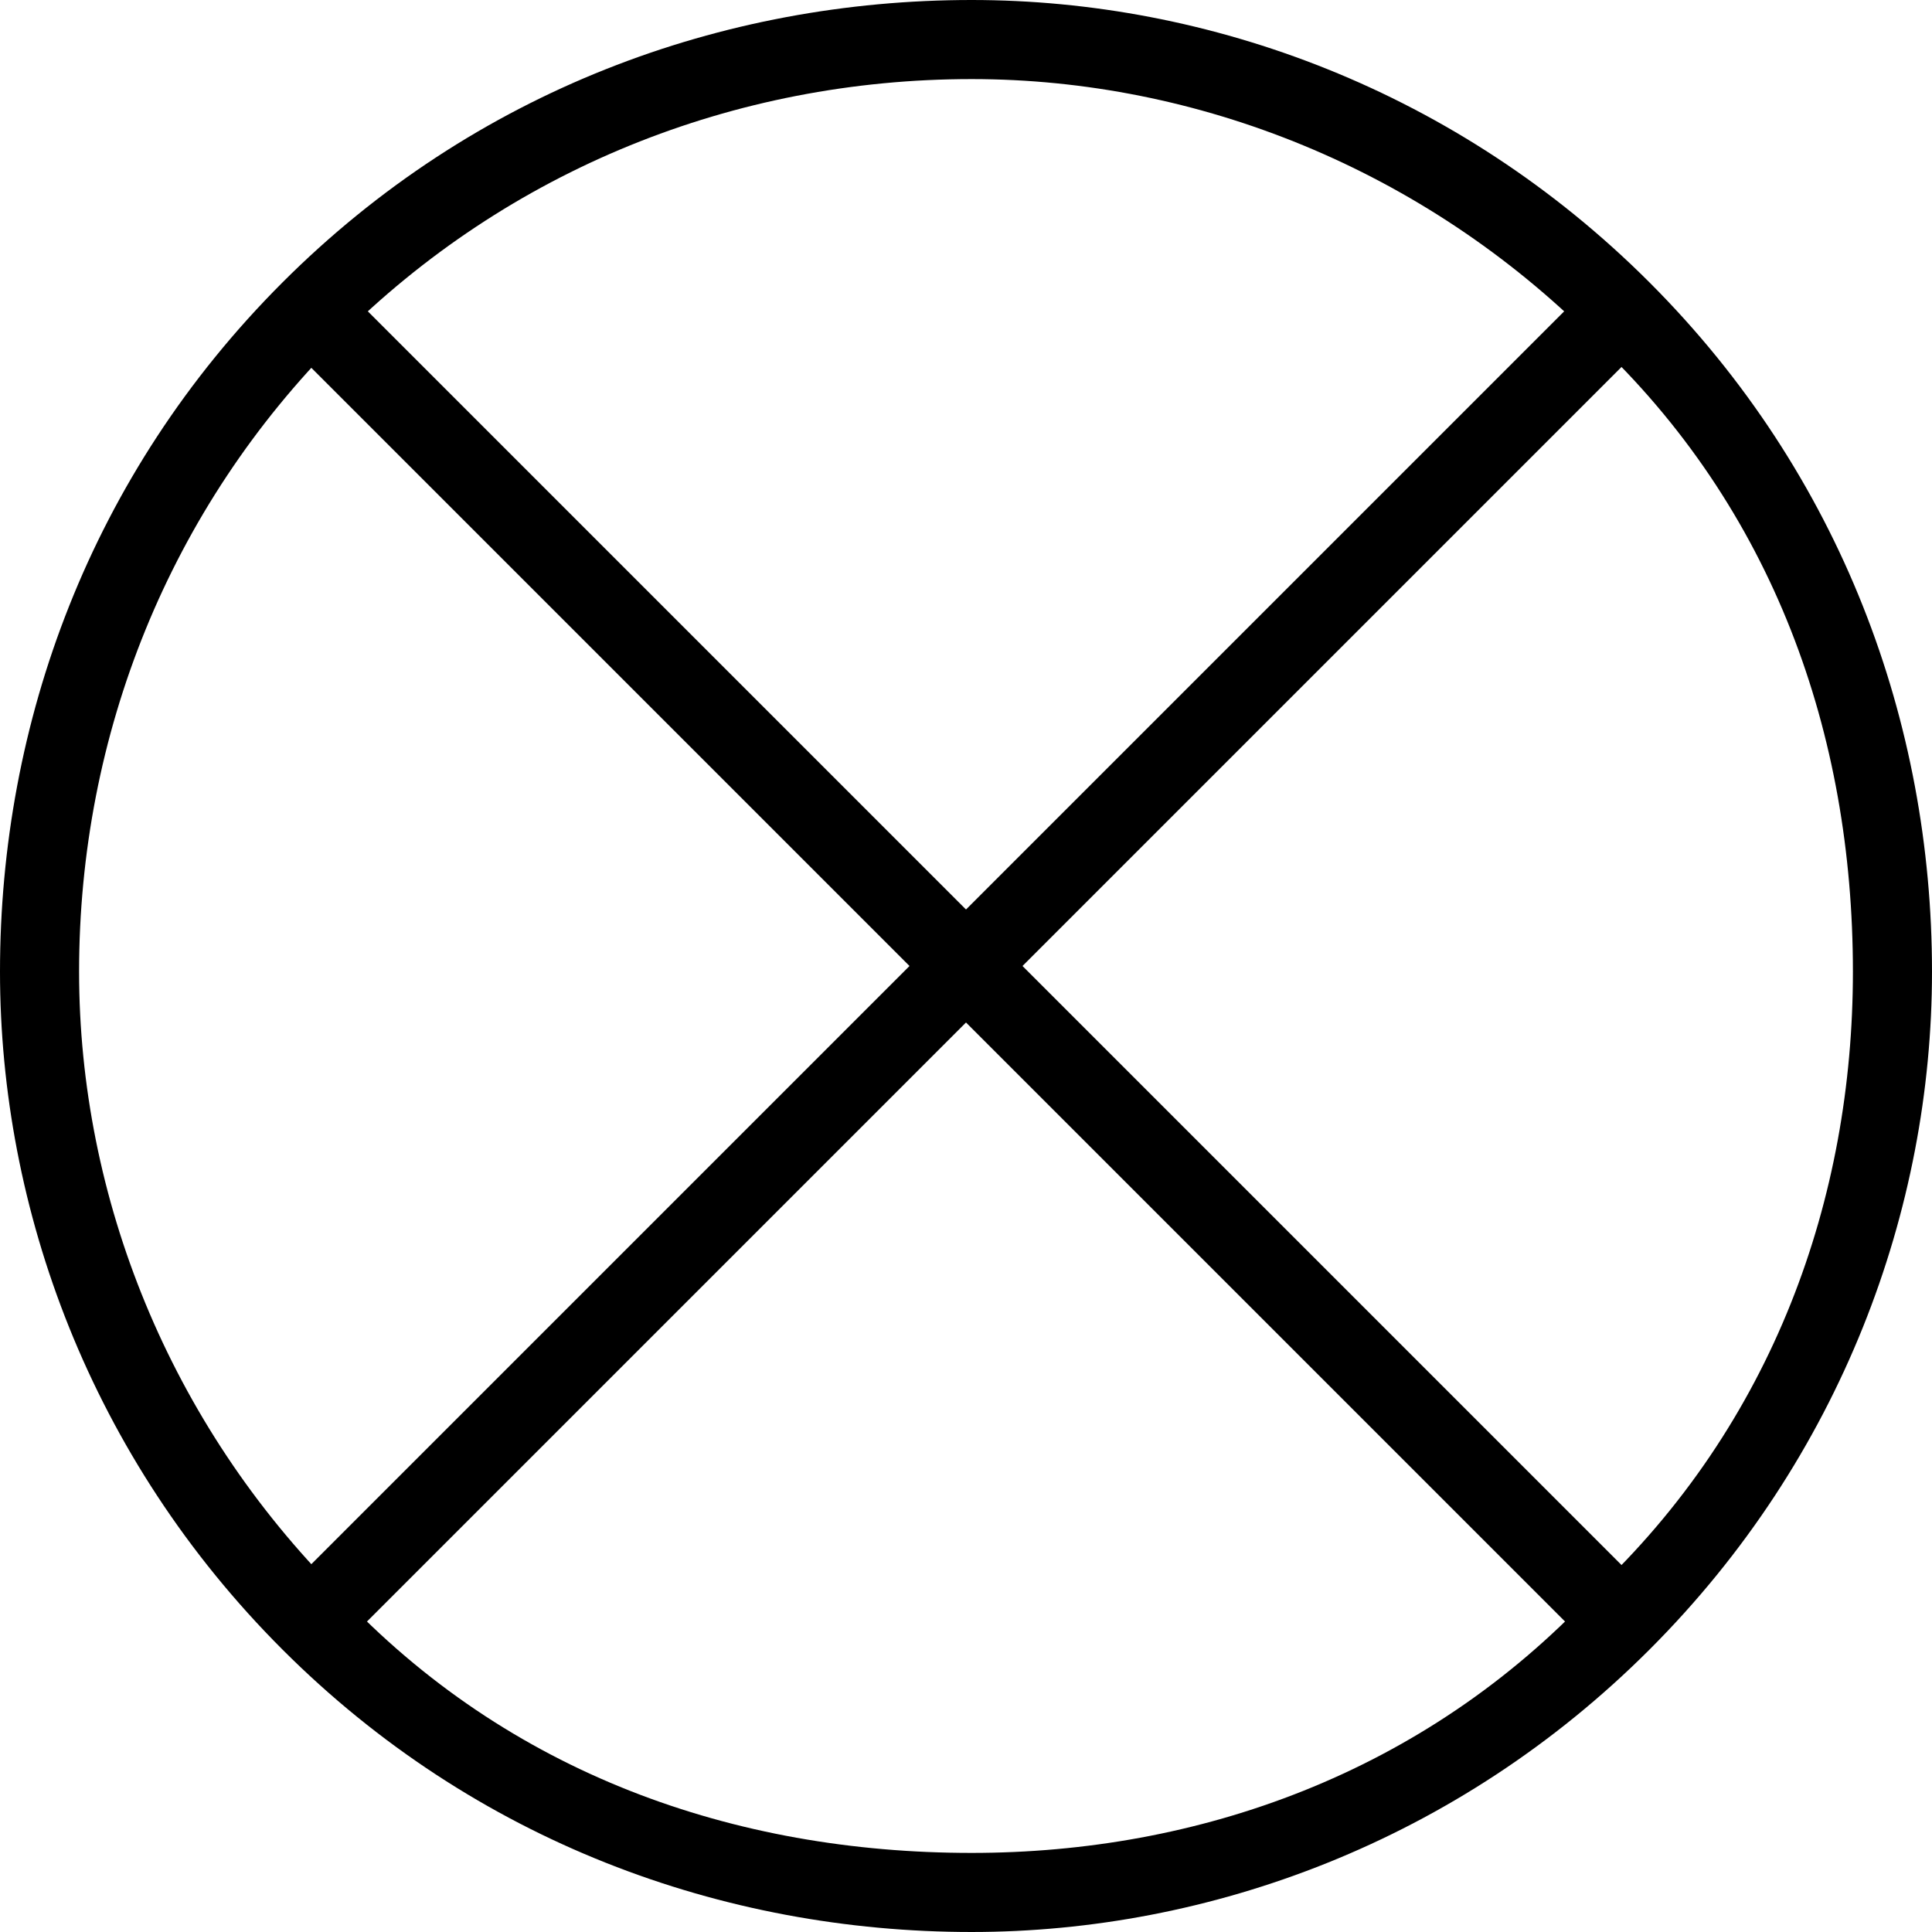
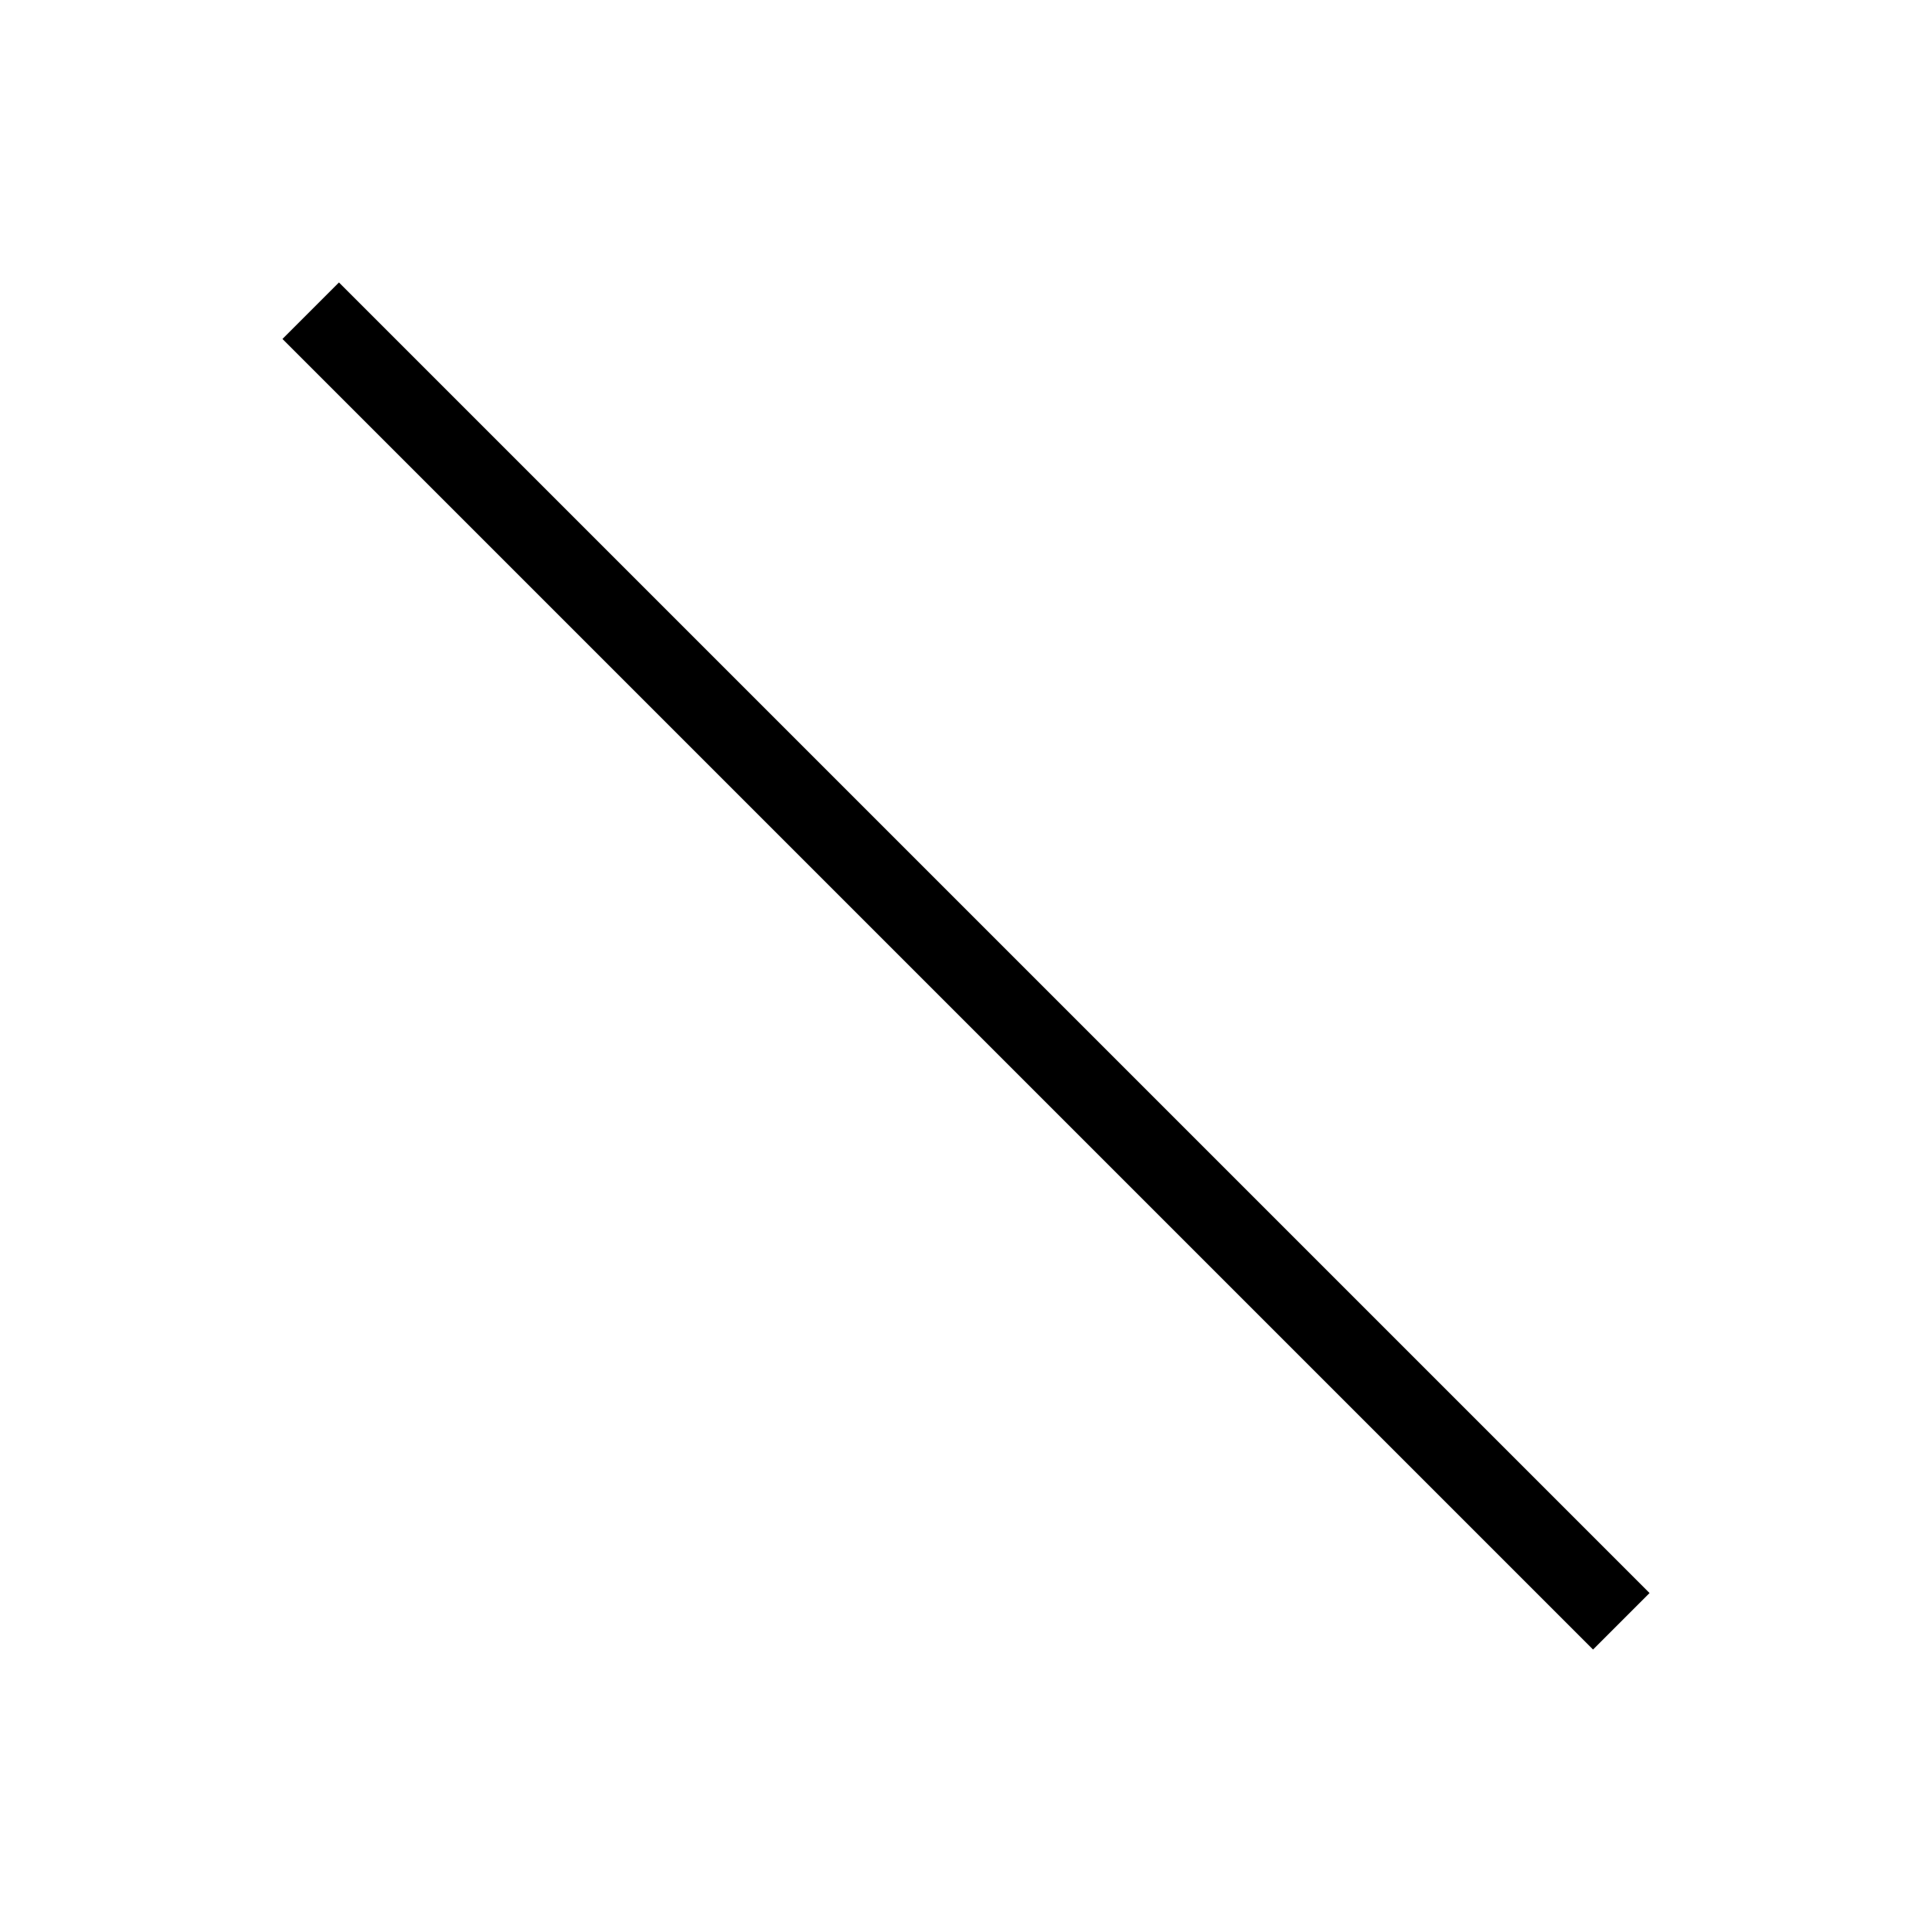
<svg xmlns="http://www.w3.org/2000/svg" xml:space="preserve" width="1000px" height="1000px" style="shape-rendering:geometricPrecision; text-rendering:geometricPrecision; image-rendering:optimizeQuality; fill-rule:evenodd; clip-rule:evenodd" viewBox="0 0 171 171">
  <defs>
    <style type="text/css">  .fil0 {fill:black;fill-rule:nonzero}  </style>
  </defs>
-   <path class="fil0" d="M25 25c17,-17 39,-25 61,-25 21,0 43,8 60,25 17,17 25,39 25,61 0,21 -8,43 -25,60 -17,17 -39,25 -60,25 -22,0 -44,-8 -61,-25 -17,-17 -25,-39 -25,-60 0,-22 8,-44 25,-61zm61 -18c-21,0 -41,8 -56,23 -15,15 -23,35 -23,56 0,20 8,40 23,55 15,16 35,23 56,23 20,0 40,-7 55,-23 16,-15 23,-35 23,-55 0,-21 -7,-41 -23,-56 -15,-15 -35,-23 -55,-23z" />
  <path class="fil0" d="M30 25l116 116 -5 5 -116 -116 5 -5z" />
-   <path class="fil0" d="M25 141l116 -116 5 5 -116 116 -5 -5z" />
</svg>